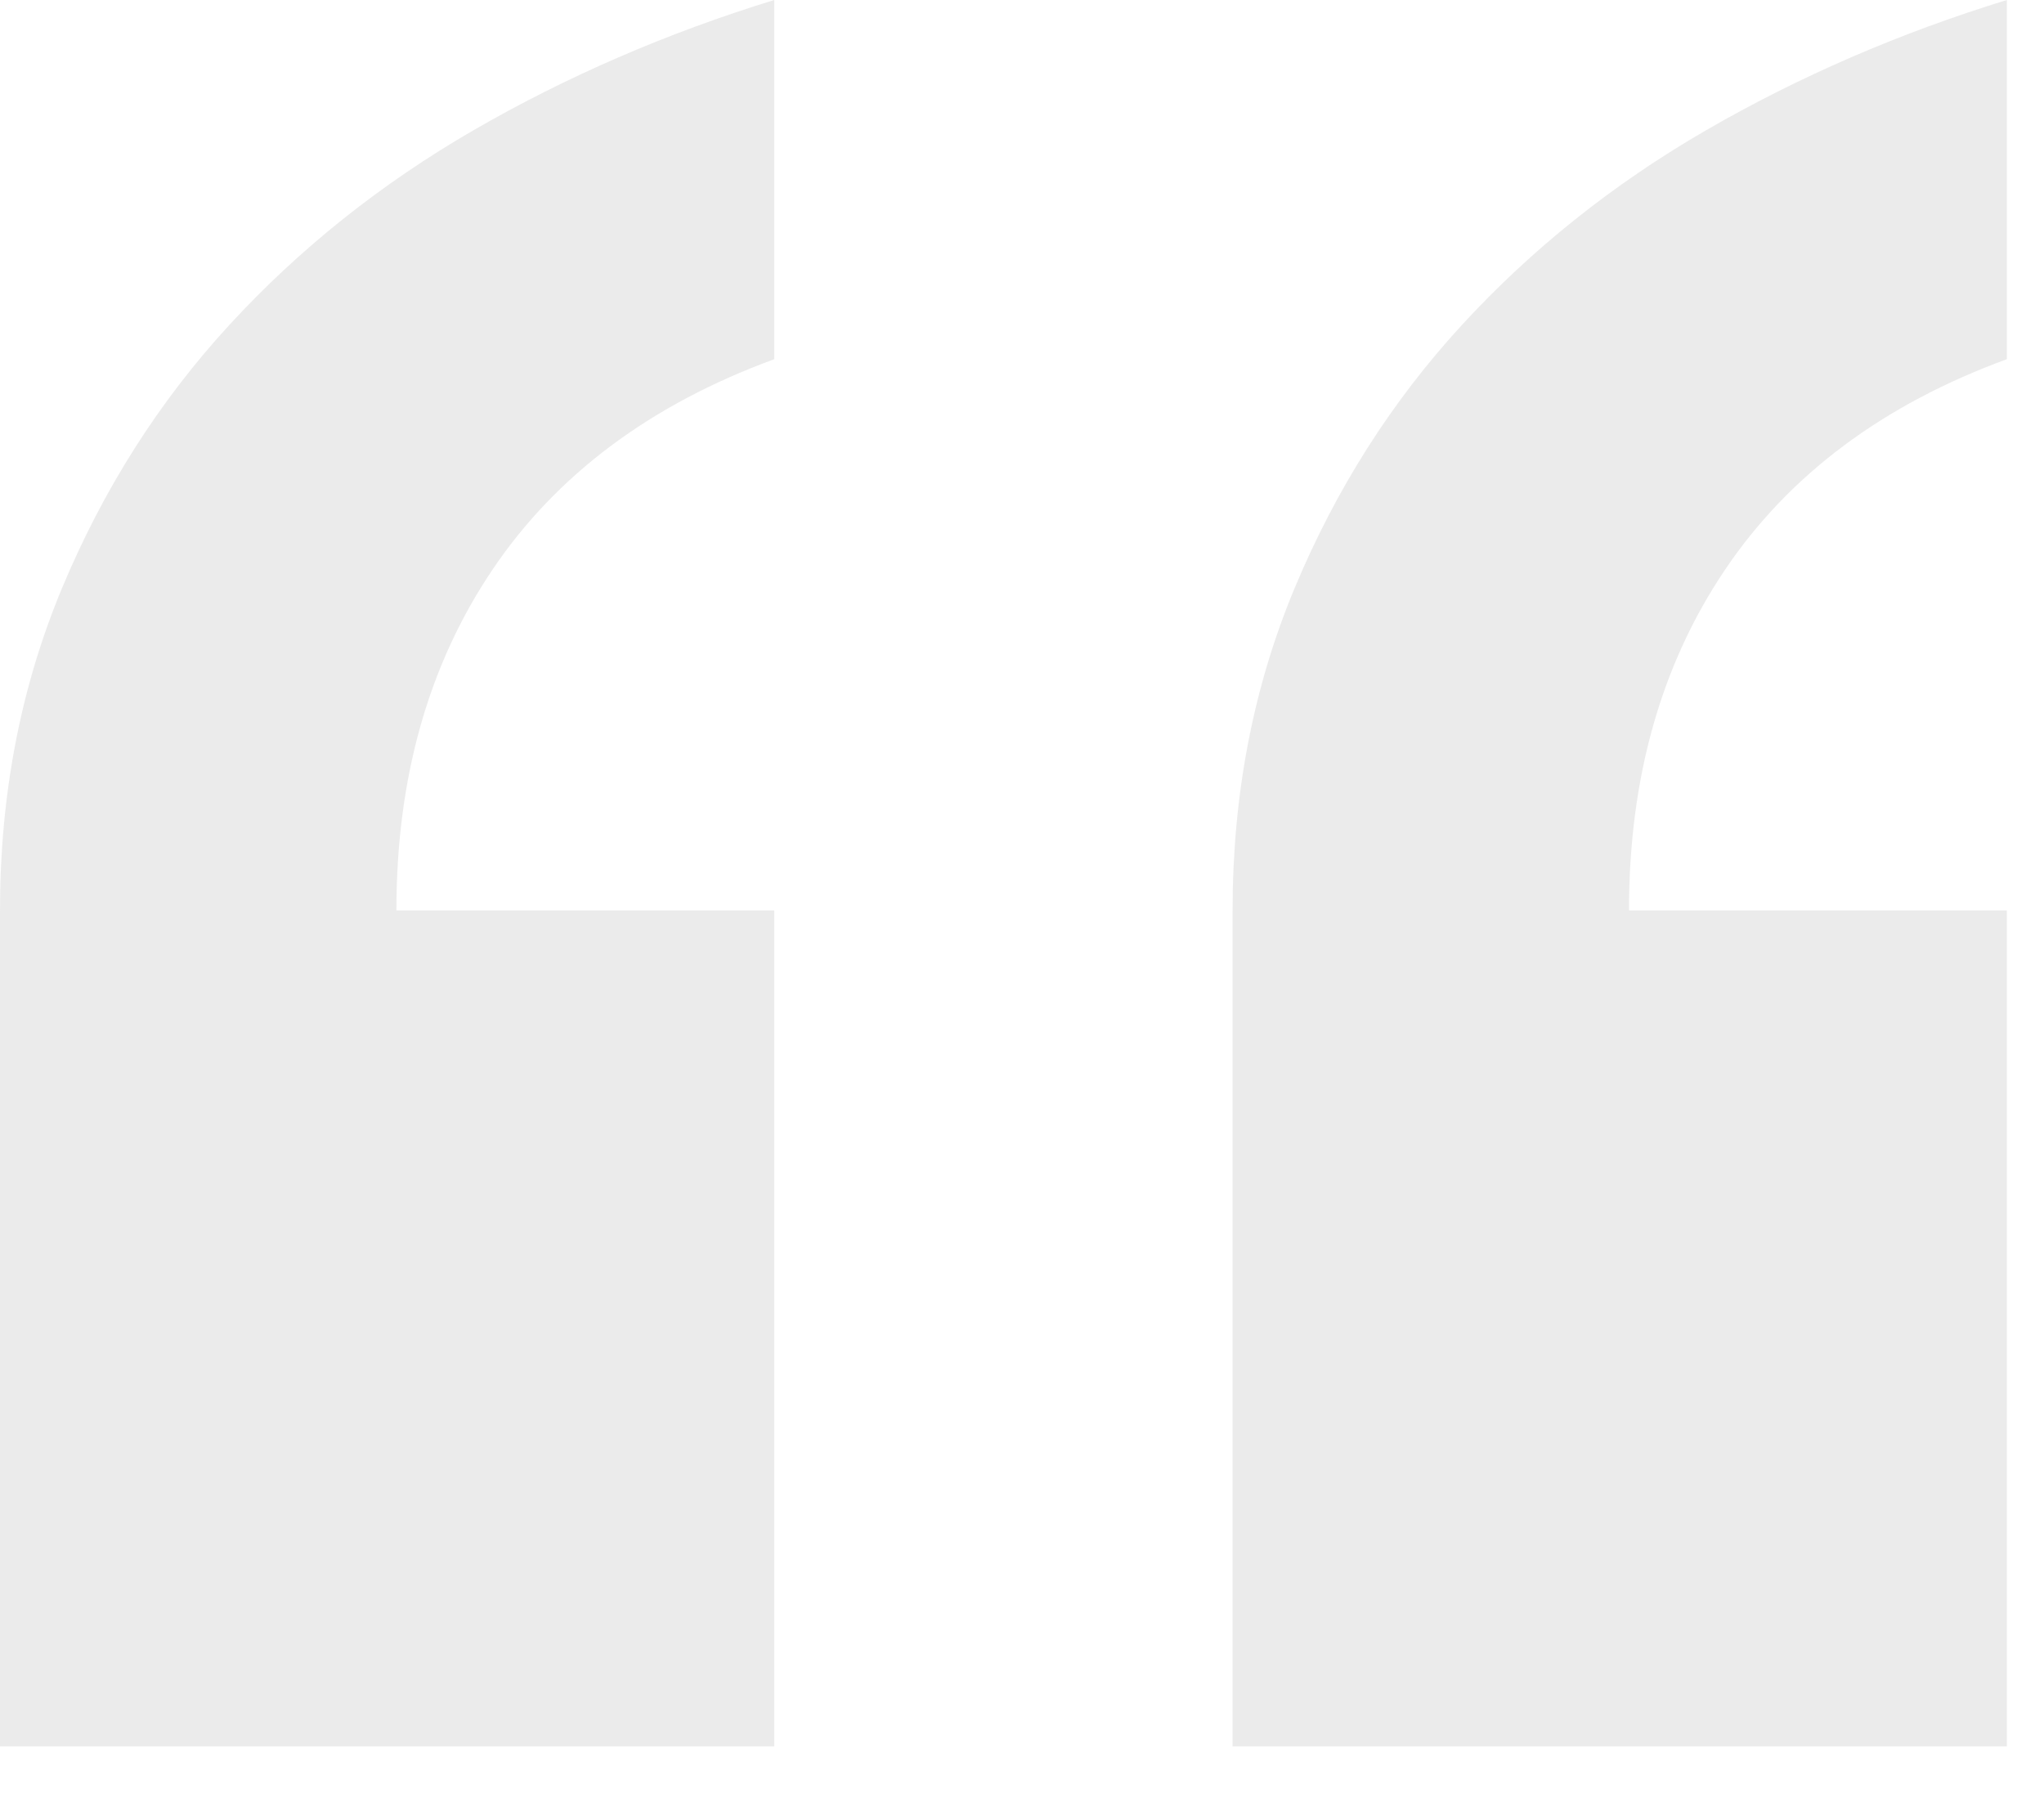
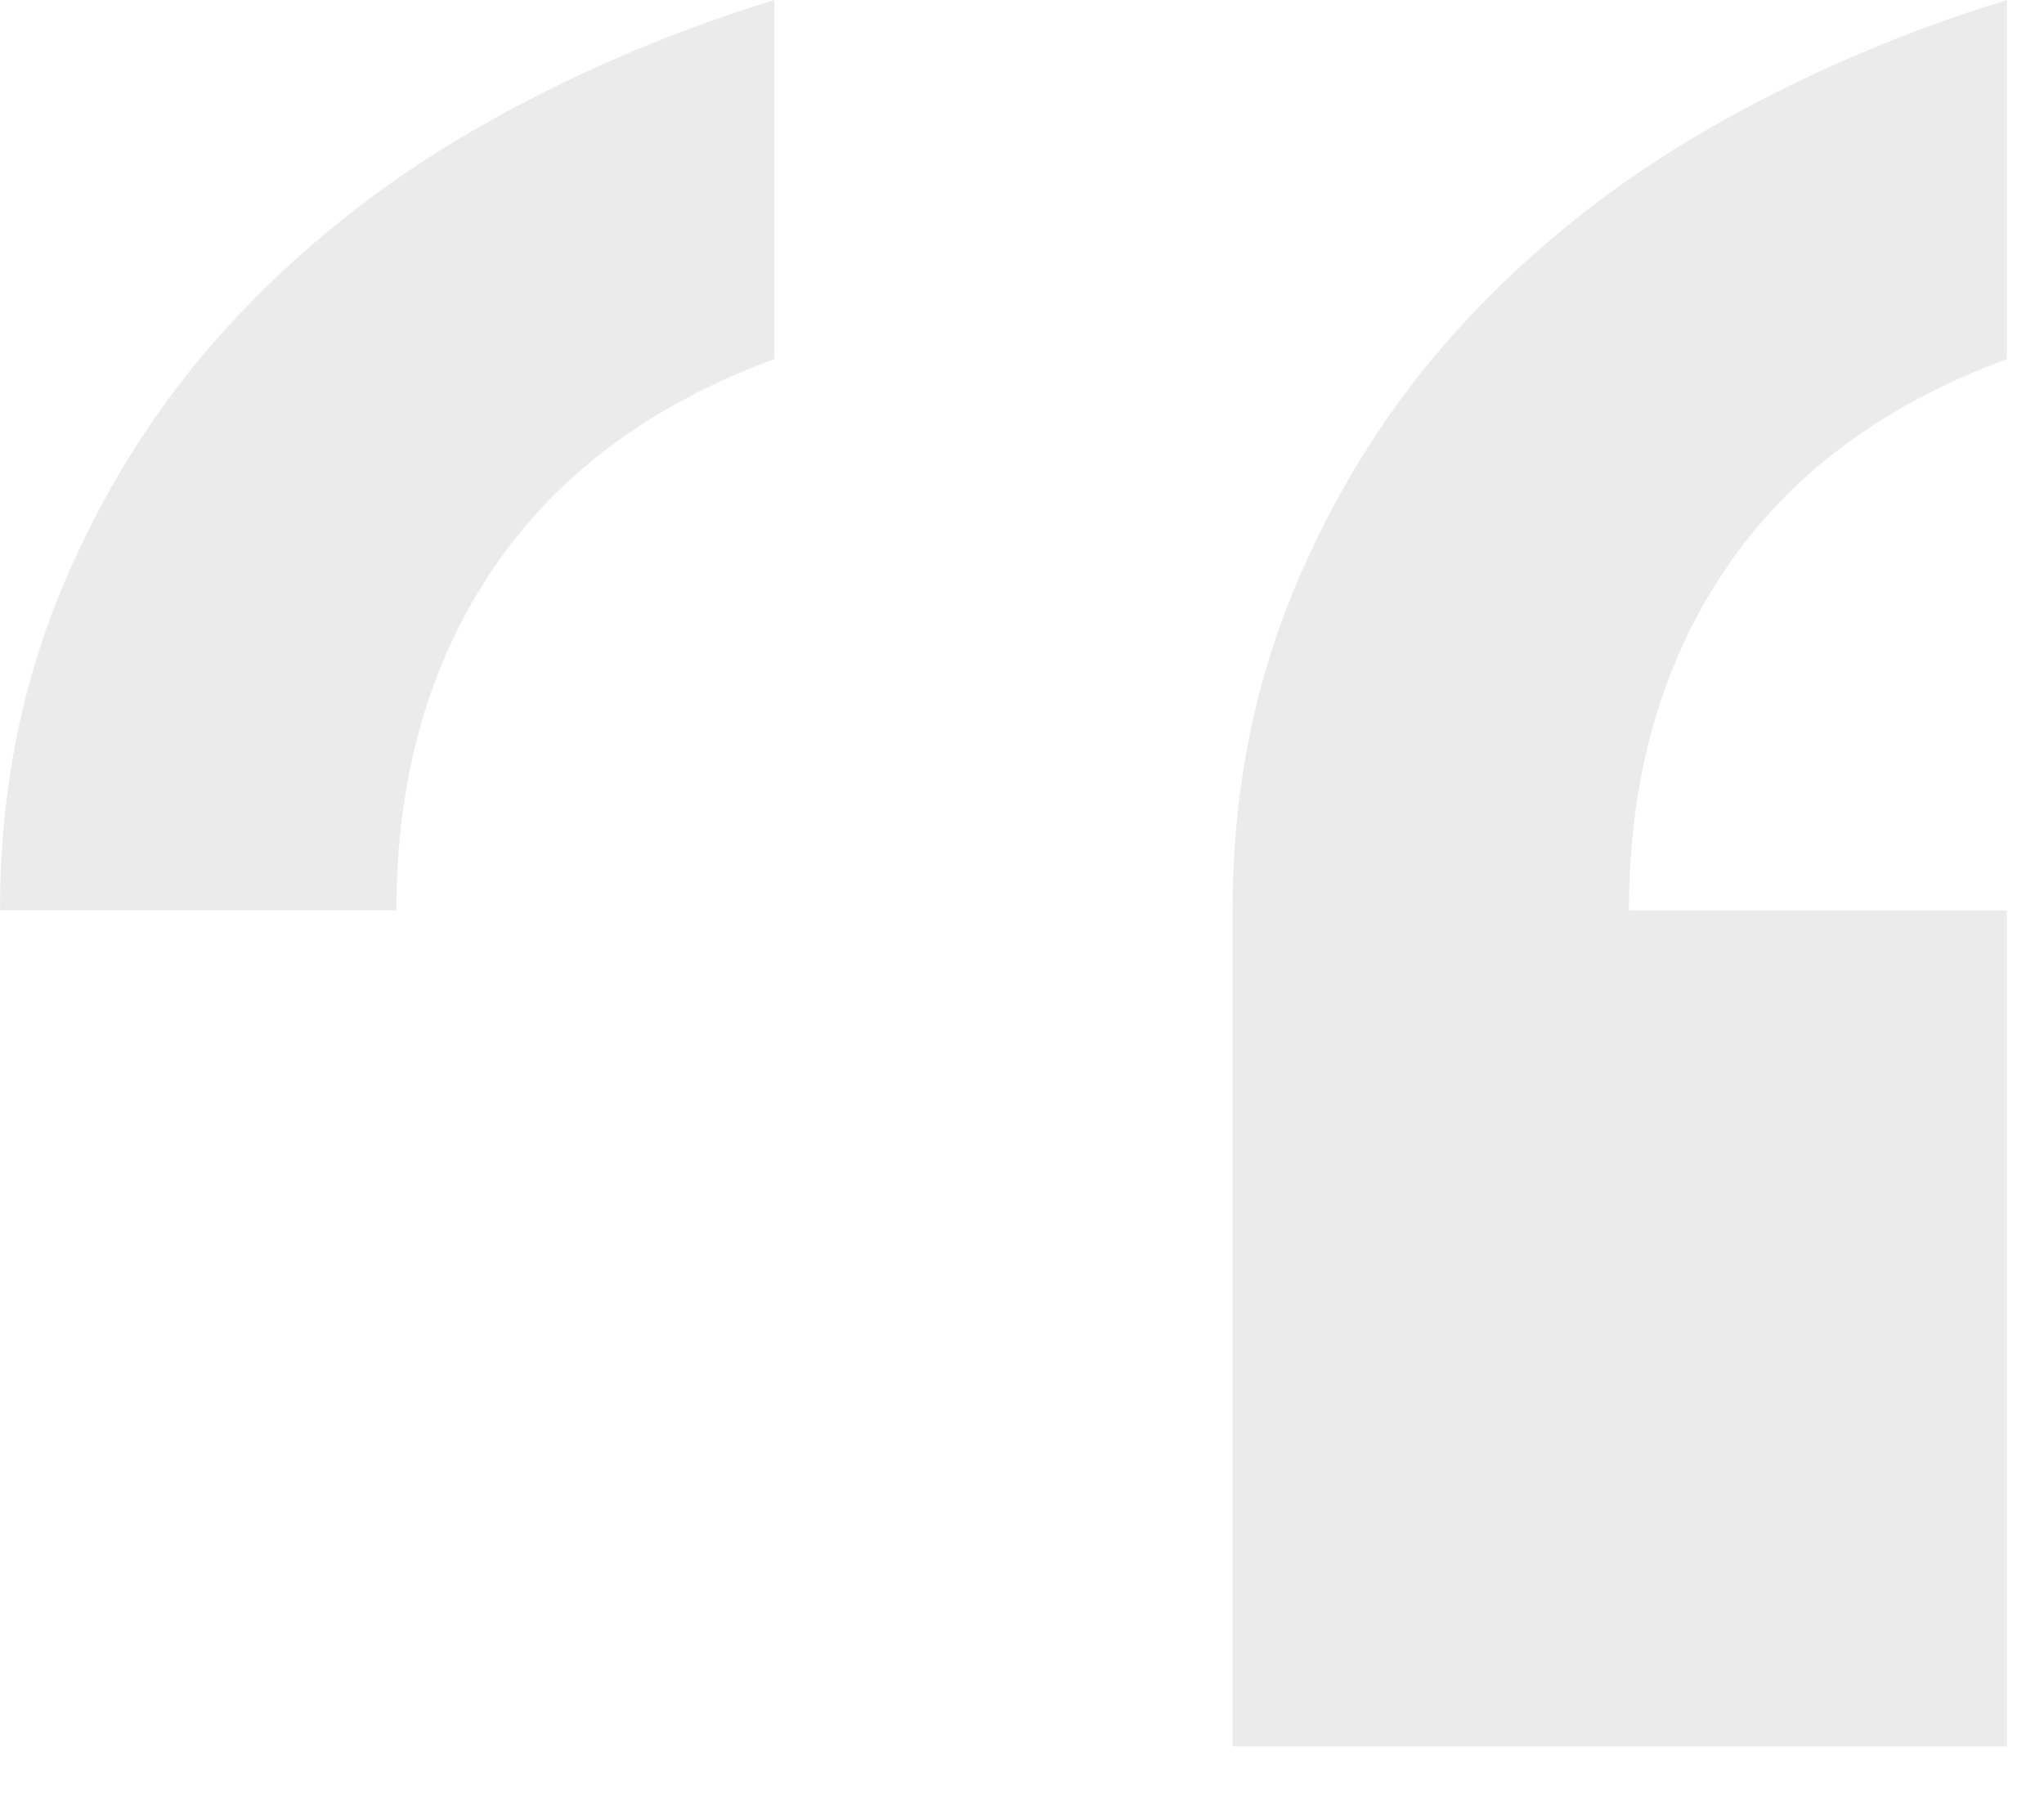
<svg xmlns="http://www.w3.org/2000/svg" width="33" height="29" viewBox="0 0 33 29">
-   <path fill-rule="evenodd" clip-rule="evenodd" d="M12.5 14.7V28.2H0V14.7C0 12.833 0.333 11.1 1 9.5C1.667 7.9 2.567 6.483 3.7 5.25C4.833 4.017 6.15 2.967 7.65 2.1C9.15 1.233 10.767 0.533 12.5 0V5.8C10.5 6.533 8.983 7.667 7.95 9.2C6.917 10.733 6.4 12.567 6.4 14.7H12.5ZM32.4 14.7V28.2H19.9V14.7C19.9 12.833 20.233 11.1 20.9 9.5C21.567 7.9 22.467 6.483 23.6 5.25C24.733 4.017 26.05 2.967 27.55 2.1C29.05 1.233 30.667 0.533 32.4 0V5.8C30.4 6.533 28.883 7.667 27.85 9.2C26.817 10.733 26.3 12.567 26.3 14.7H32.4Z" fill="#D9D9D9" fill-opacity="0.5" />
+   <path fill-rule="evenodd" clip-rule="evenodd" d="M12.5 14.7H0V14.7C0 12.833 0.333 11.1 1 9.5C1.667 7.9 2.567 6.483 3.7 5.25C4.833 4.017 6.15 2.967 7.65 2.1C9.15 1.233 10.767 0.533 12.5 0V5.8C10.5 6.533 8.983 7.667 7.95 9.2C6.917 10.733 6.4 12.567 6.4 14.7H12.5ZM32.4 14.7V28.2H19.9V14.7C19.9 12.833 20.233 11.1 20.9 9.5C21.567 7.9 22.467 6.483 23.6 5.25C24.733 4.017 26.05 2.967 27.55 2.1C29.05 1.233 30.667 0.533 32.4 0V5.8C30.4 6.533 28.883 7.667 27.85 9.2C26.817 10.733 26.3 12.567 26.3 14.7H32.4Z" fill="#D9D9D9" fill-opacity="0.5" />
</svg>